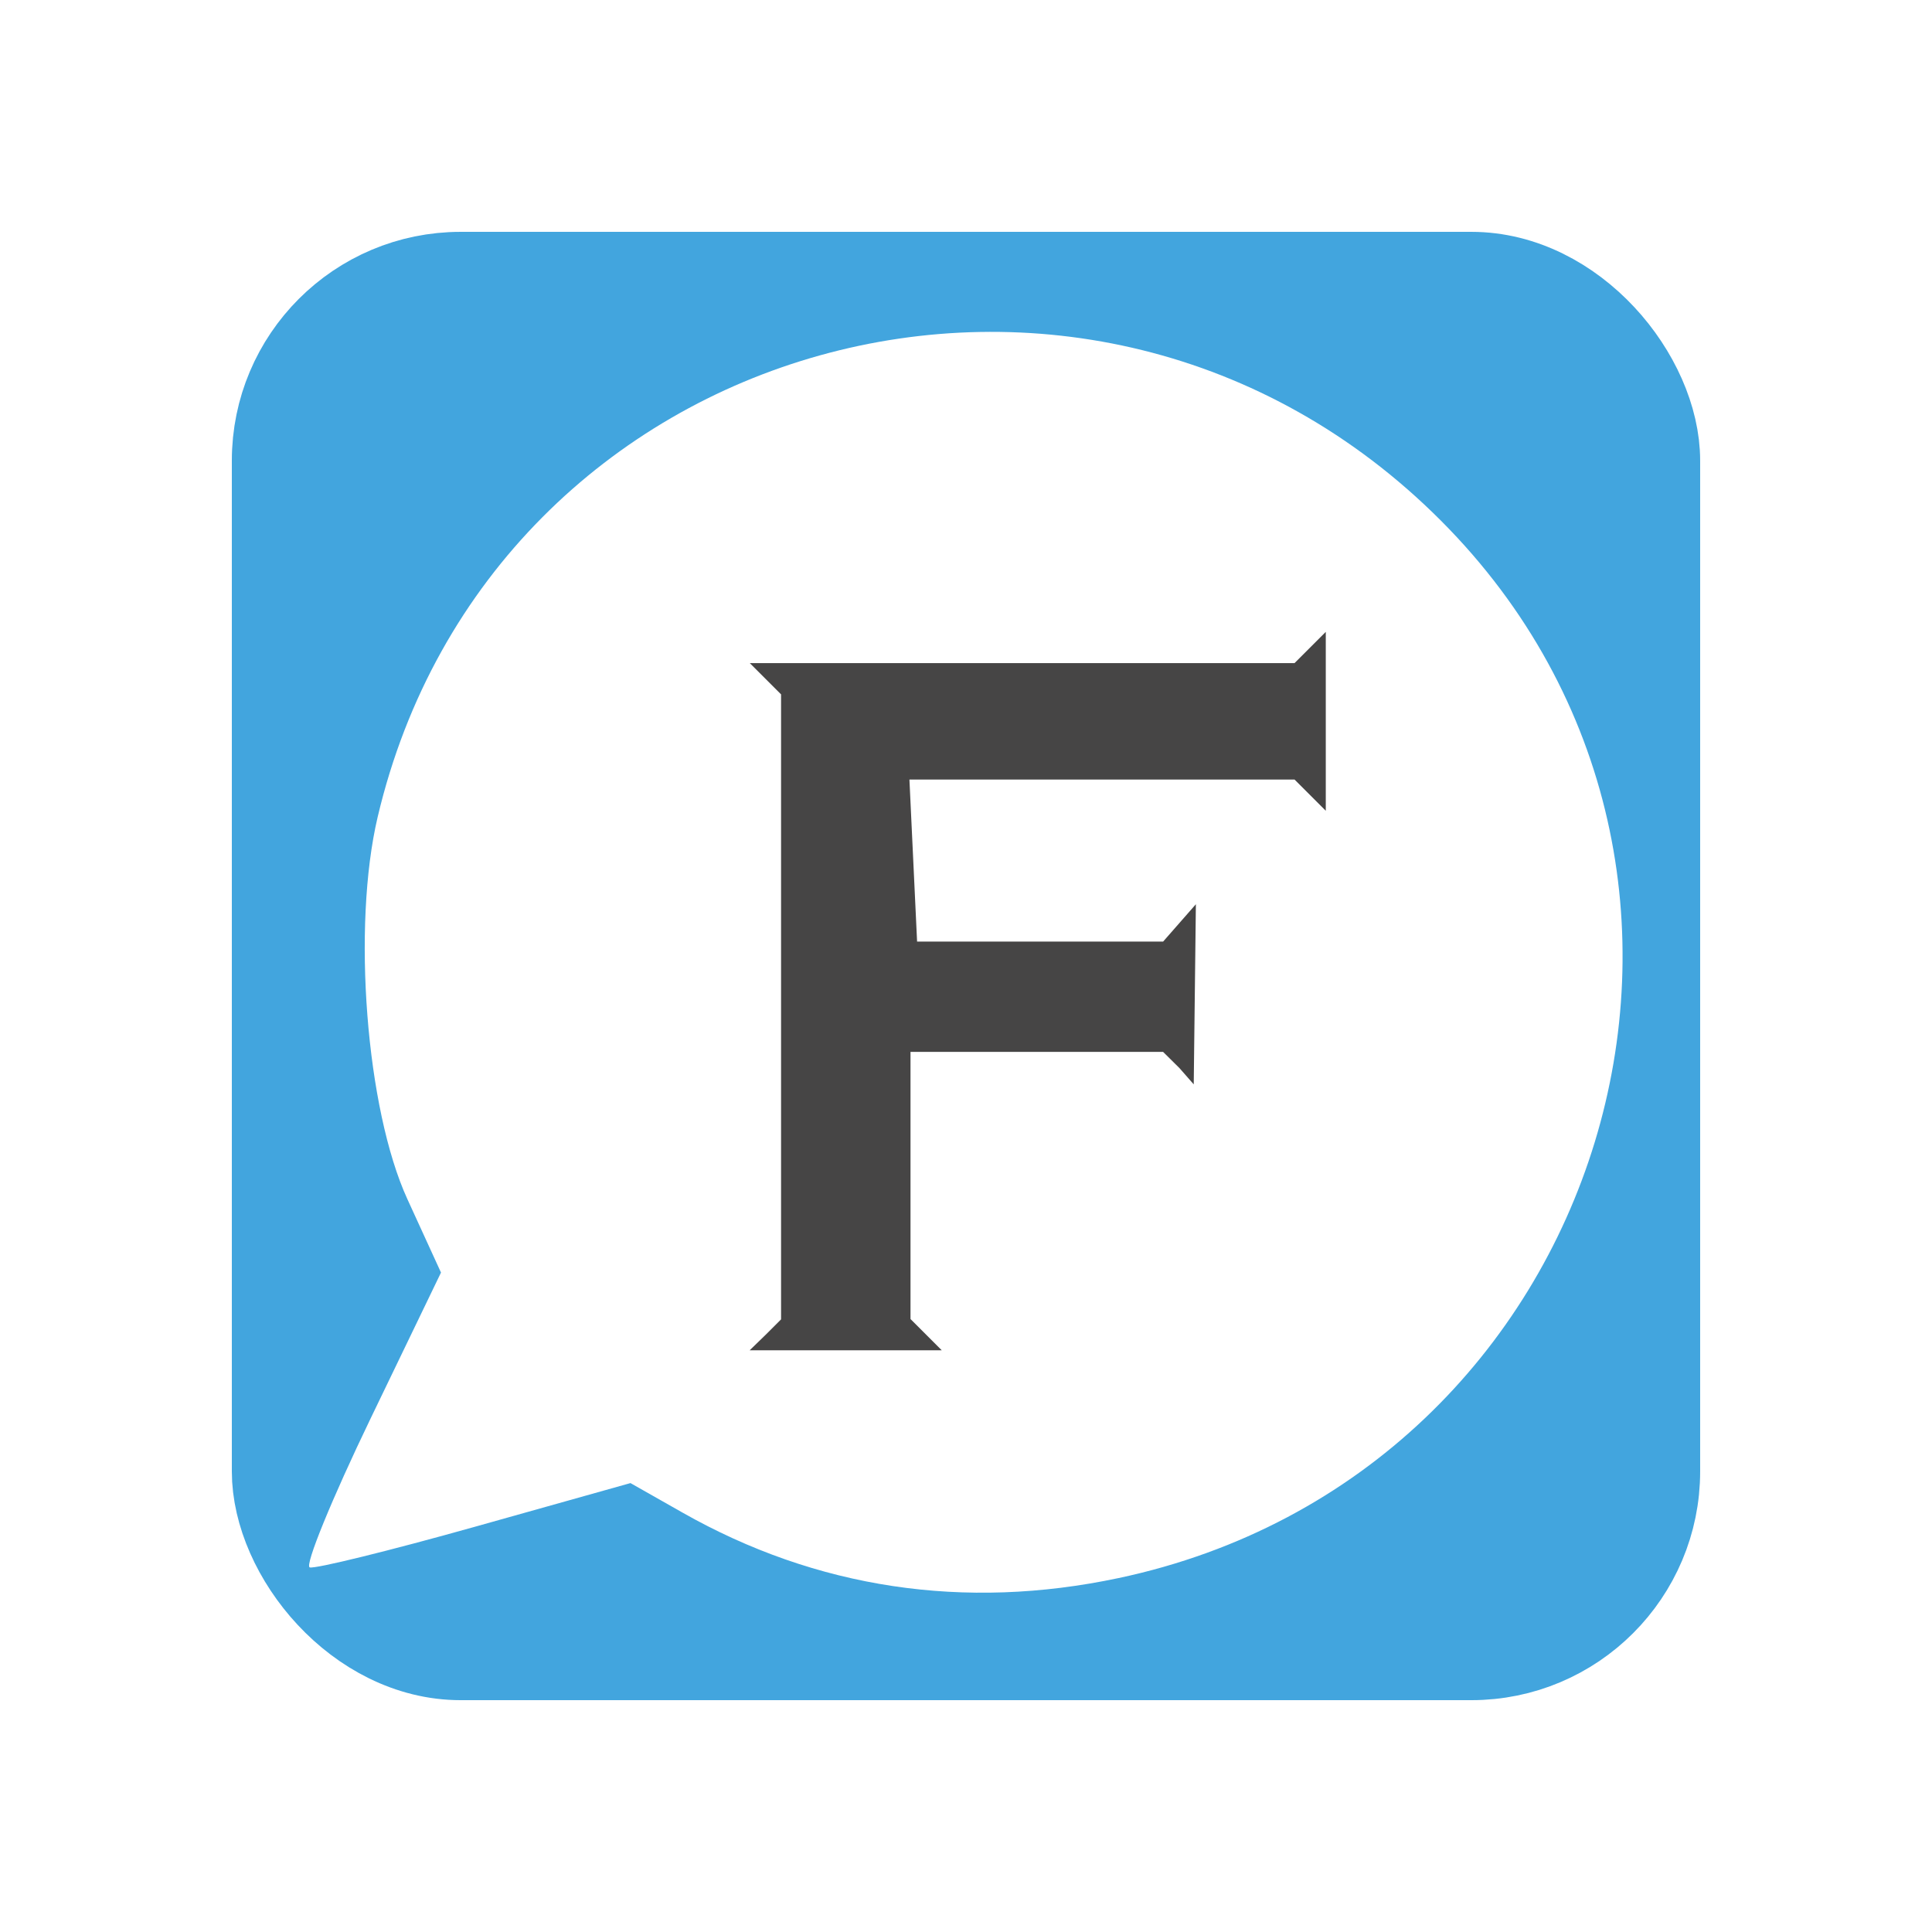
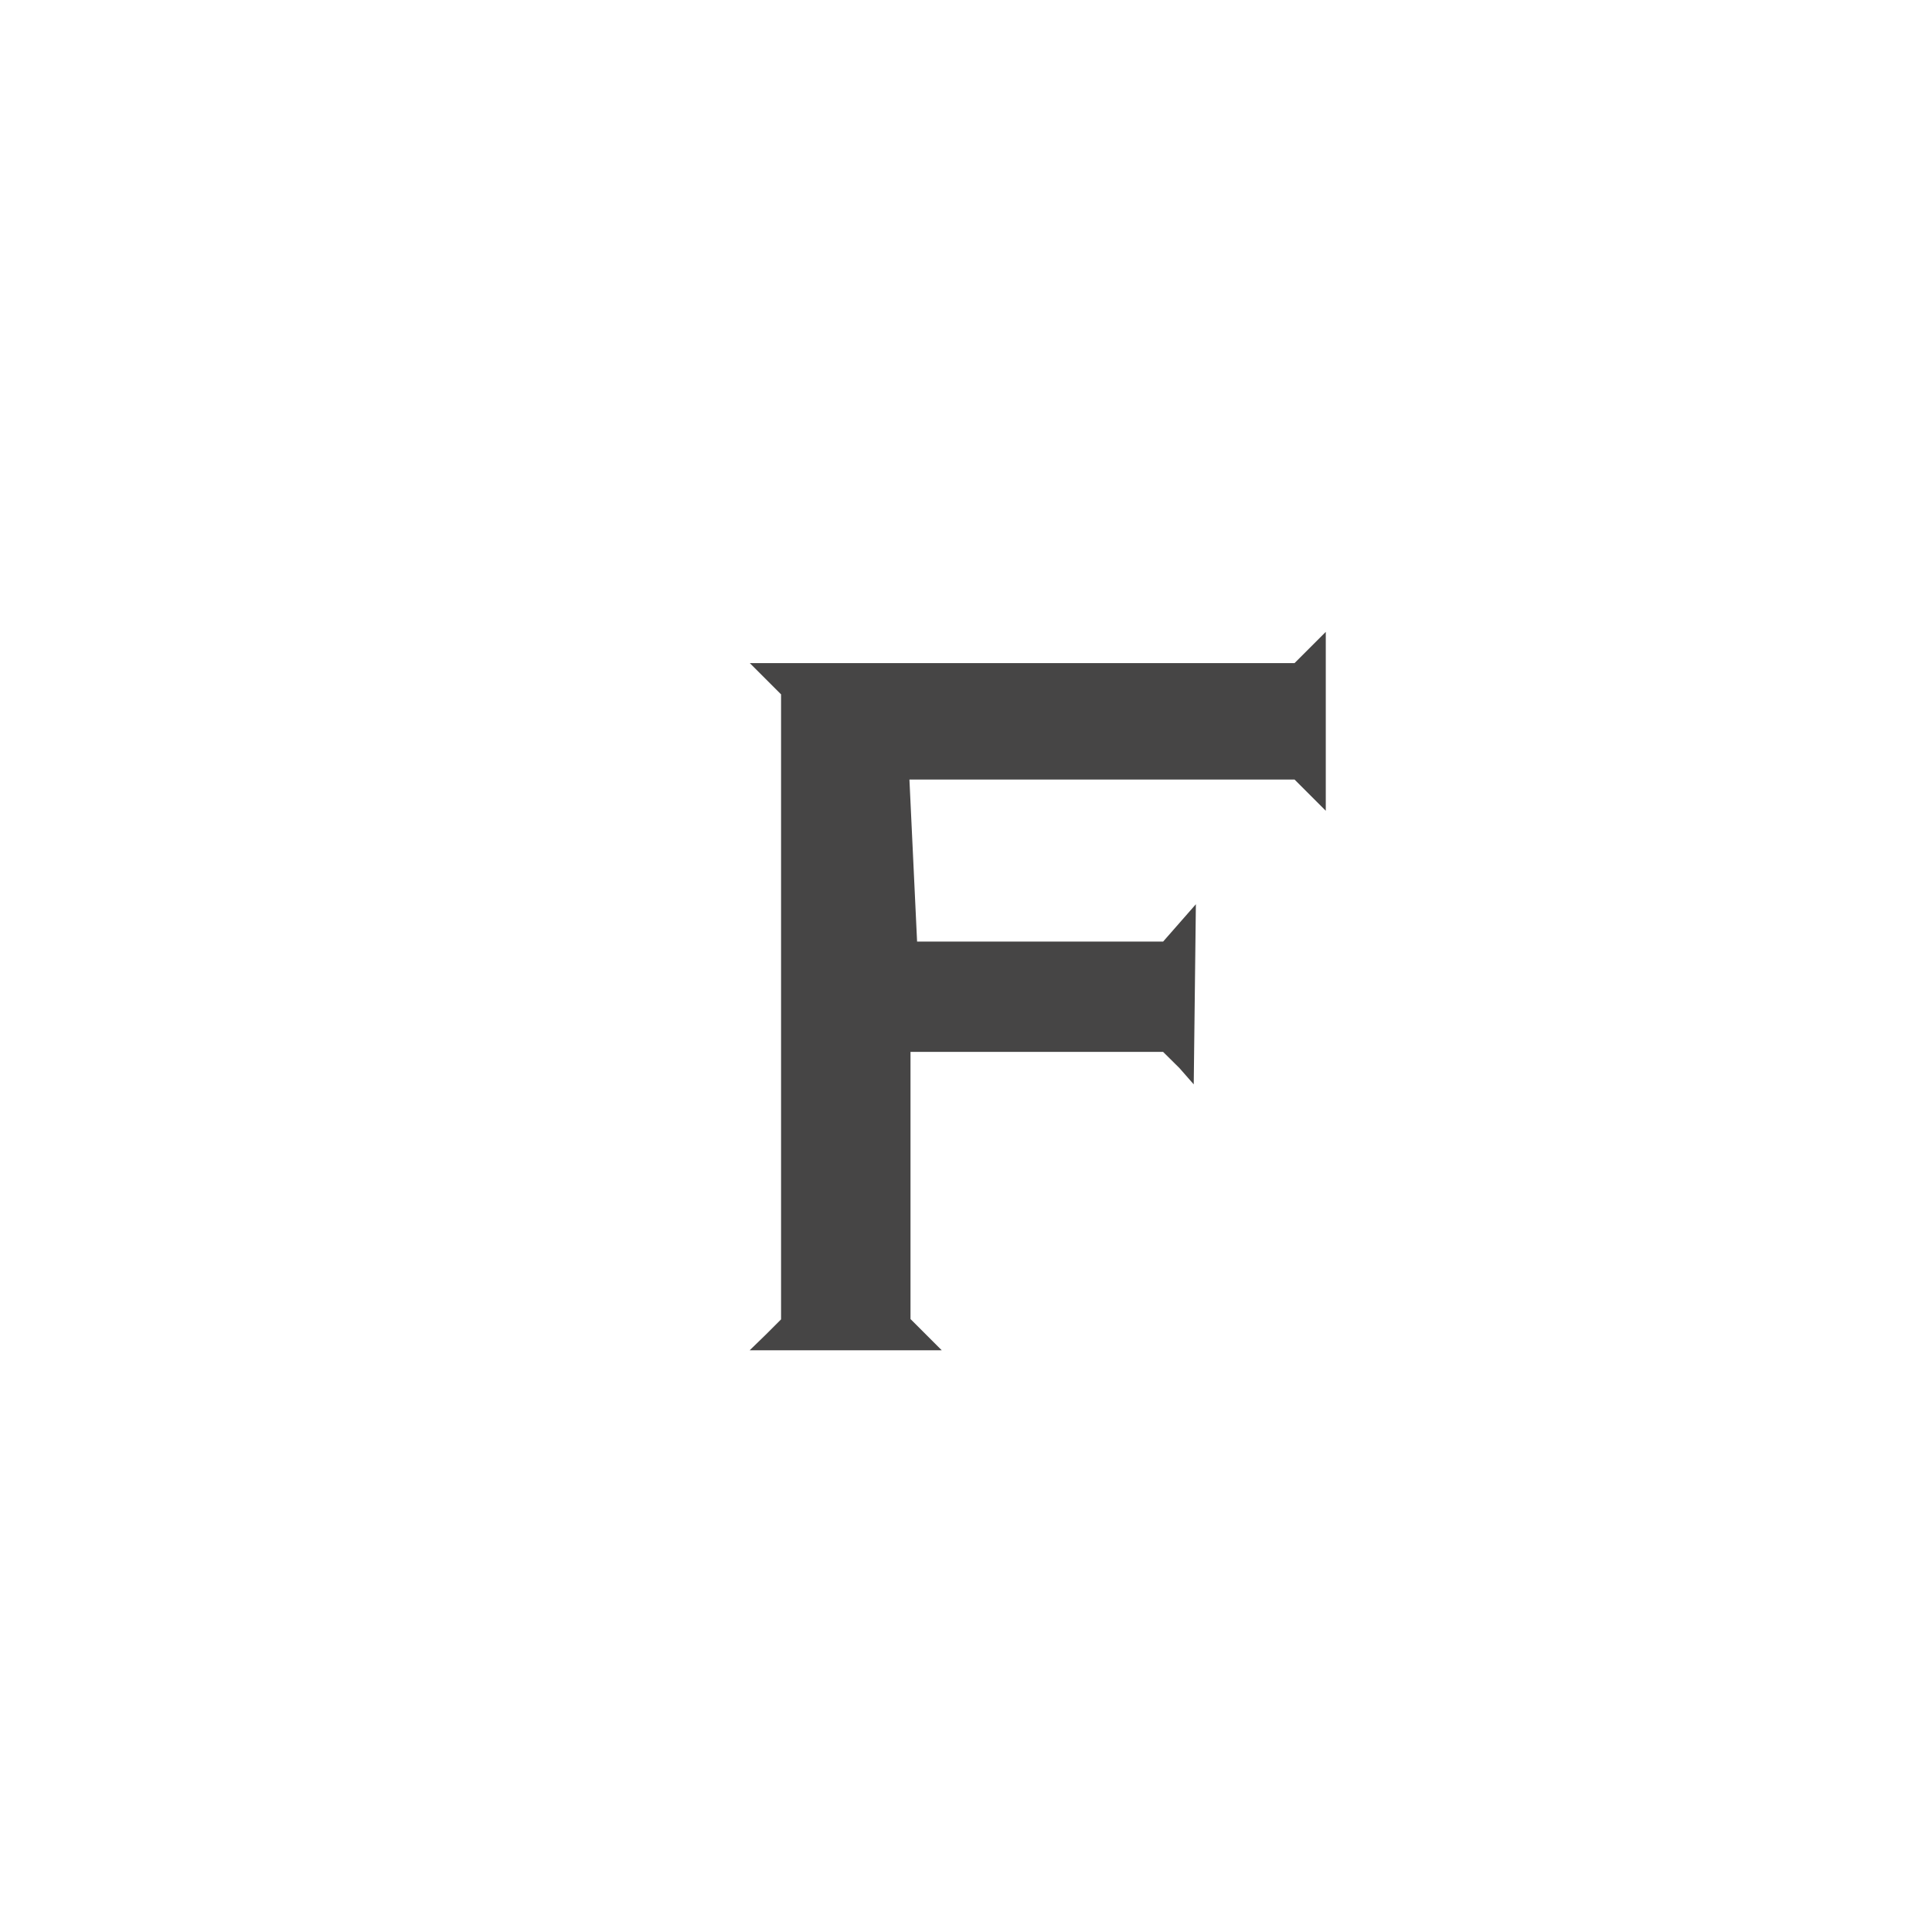
<svg xmlns="http://www.w3.org/2000/svg" xmlns:ns1="http://www.inkscape.org/namespaces/inkscape" xmlns:ns2="http://sodipodi.sourceforge.net/DTD/sodipodi-0.dtd" width="500" height="500" viewBox="0 0 132.292 132.292" version="1.1" id="svg8" ns1:version="0.92.4 (5da689c313, 2019-01-14)" ns2:docname="icon-template.svg">
  <defs id="defs2" />
  <ns2:namedview id="base" pagecolor="#ffffff" bordercolor="#a52828" borderopacity="1" ns1:pageopacity="0.0" ns1:pageshadow="2" ns1:zoom="0.98994949" ns1:cx="247.31809" ns1:cy="266.30539" ns1:document-units="px" ns1:current-layer="layer1" showgrid="false" units="px" borderlayer="false" ns1:pagecheckerboard="false" ns1:window-width="1920" ns1:window-height="1012" ns1:window-x="-8" ns1:window-y="-8" ns1:window-maximized="1" showguides="true" ns1:guide-bbox="true" ns1:measure-start="249.821,63.0357" ns1:measure-end="249.821,0">
    <ns2:guide position="9.588,66.183" orientation="0,1" id="guide859" ns1:locked="false" />
    <ns2:guide position="66.146,14.717" orientation="1,0" id="guide863" ns1:locked="false" />
    <ns2:guide position="91.281,132.292" orientation="0,1" id="guide865" ns1:locked="false" />
    <ns2:guide position="4.943e-007,86.759" orientation="1,0" id="guide867" ns1:locked="false" />
  </ns2:namedview>
  <g ns1:label="Capa 1" ns1:groupmode="layer" id="layer1" transform="translate(0,-164.708)">
-     <path style="opacity:1;fill:#ffffff;fill-opacity:1;fill-rule:nonzero;stroke:none;stroke-width:0.265;stroke-linecap:butt;stroke-linejoin:miter;stroke-miterlimit:1.414;stroke-dasharray:none;stroke-opacity:1;paint-order:markers stroke fill" d="M 0,164.708 V 297 H 132.292 V 164.708 Z" id="rect815" ns1:connector-curvature="0" />
-     <rect style="opacity:1;fill:#42a5de;fill-opacity:1;fill-rule:evenodd;stroke:#42a5de;stroke-width:6.615;stroke-linecap:butt;stroke-linejoin:miter;stroke-miterlimit:1.414;stroke-dasharray:none;stroke-opacity:1;paint-order:markers fill stroke" id="rect832" width="93.927" height="93.927" x="19.182" y="183.891" ry="12.359" />
    <g id="g4596" transform="matrix(1.139,0,0,1.139,2.363,120.095)" style="stroke-width:1.069" ns1:export-xdpi="135.51514" ns1:export-ydpi="135.51514">
      <path ns2:nodetypes="ccccccccccc" ns1:connector-curvature="0" id="path4605-1" d="m 65.161,134.041 c 29.429,-6.238 40.472,-42.452 19.387,-63.575 -21.178,-21.216 -57.073,-11.21 -63.918,17.817 -1.549,6.569 -0.695,17.554 1.785,22.972 l 2.022,4.417 -4.231,8.77 c -2.327,4.824 -3.975,8.853 -3.661,8.955 0.314,0.101 4.781,-0.997 9.927,-2.442 l 9.356,-2.627 3.119,1.769 c 8.053,4.569 16.948,5.907 26.215,3.943 z" style="fill:#ffffff;fill-opacity:1;stroke-width:0.833" />
      <g transform="translate(-43.637,-47.444)" id="layer1-0" ns1:label="Capa 1" style="stroke-width:1.069">
        <g transform="matrix(9.209,0,0,9.209,-887.599,-1315.016)" id="g4593" style="stroke-width:1.069">
          <path ns2:nodetypes="cccccccccccccccccccccccccccccccccc" ns1:connector-curvature="0" id="path4595" d="m 105.894,160.917 0.102,-0.102 v -2.04 -2.04 l -0.102,-0.102 -0.102,-0.102 h 1.778 1.778 l 0.102,-0.102 0.102,-0.102 v 0.584 0.584 l -0.102,-0.102 -0.102,-0.102 h -1.257 -1.257 l 0.025,0.529 0.025,0.529 h 0.803 0.803 l 0.214,-0.244 -0.007,0.588 -0.007,0.588 -0.093,-0.106 -0.107,-0.106 h -0.767 -0.882 v 0.872 0.872 l 0.102,0.102 0.102,0.102 h -0.627 -0.627 z" style="fill:#464545;stroke-width:0.09" />
        </g>
      </g>
    </g>
  </g>
</svg>